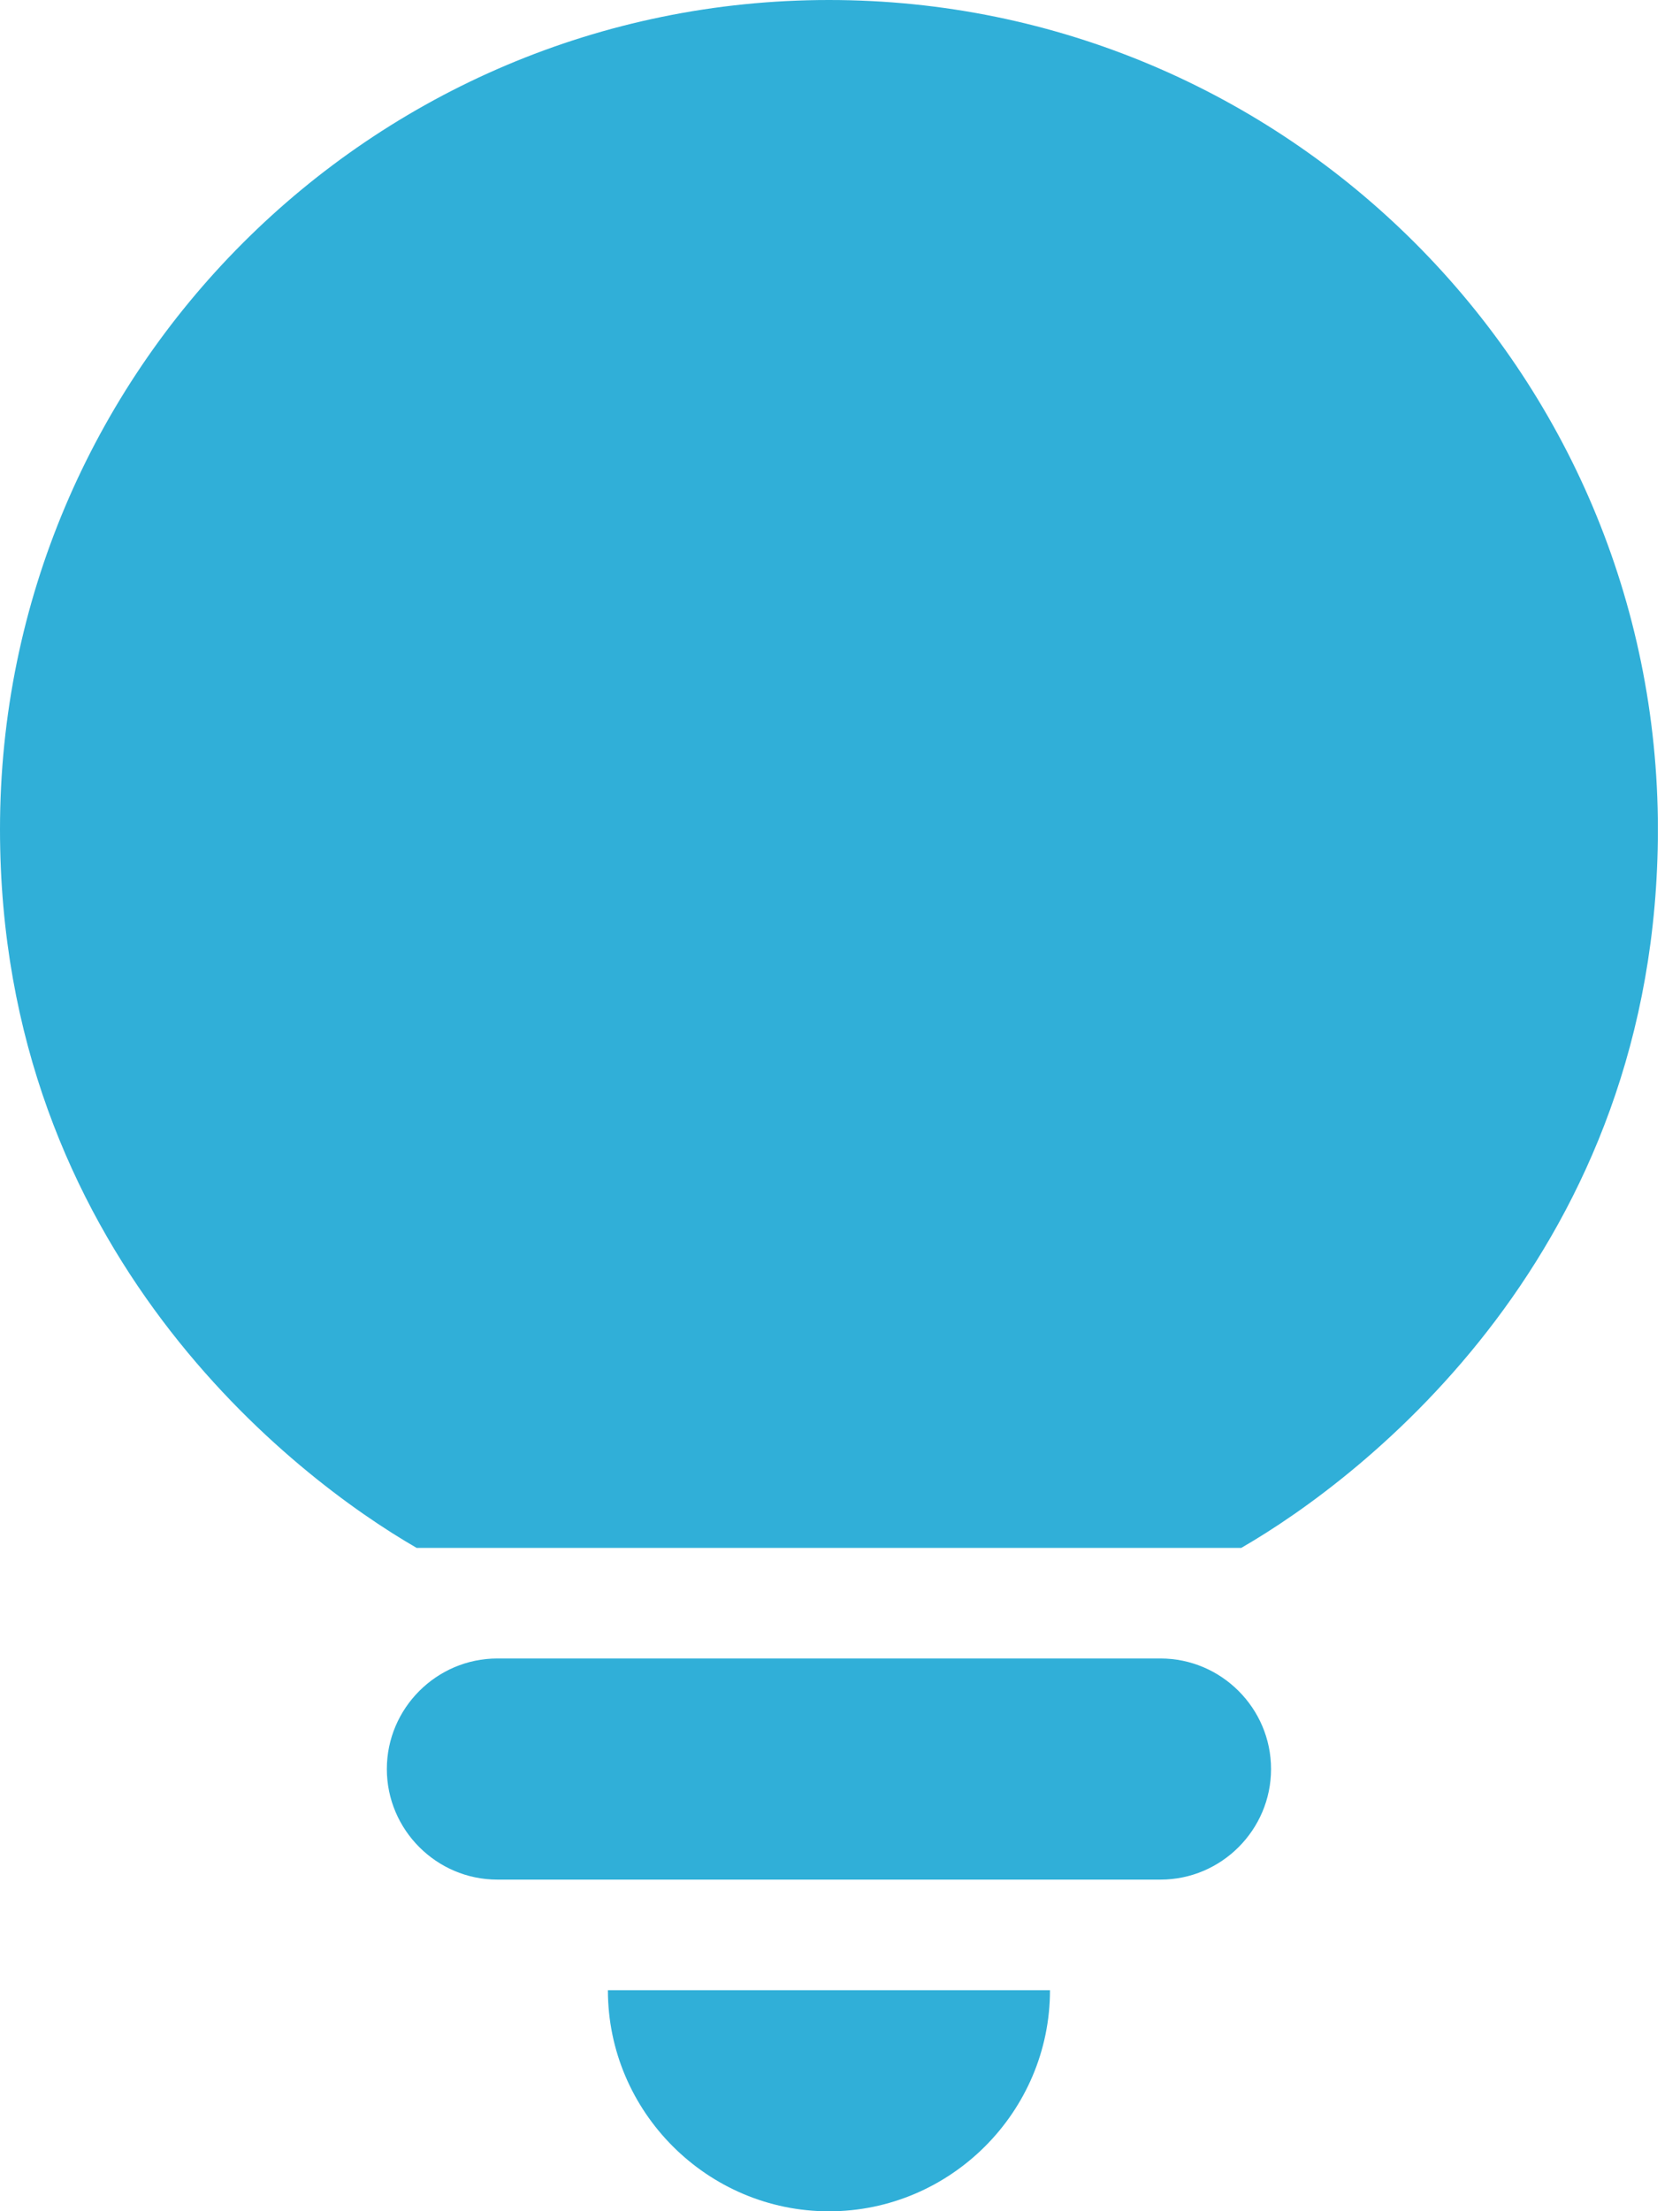
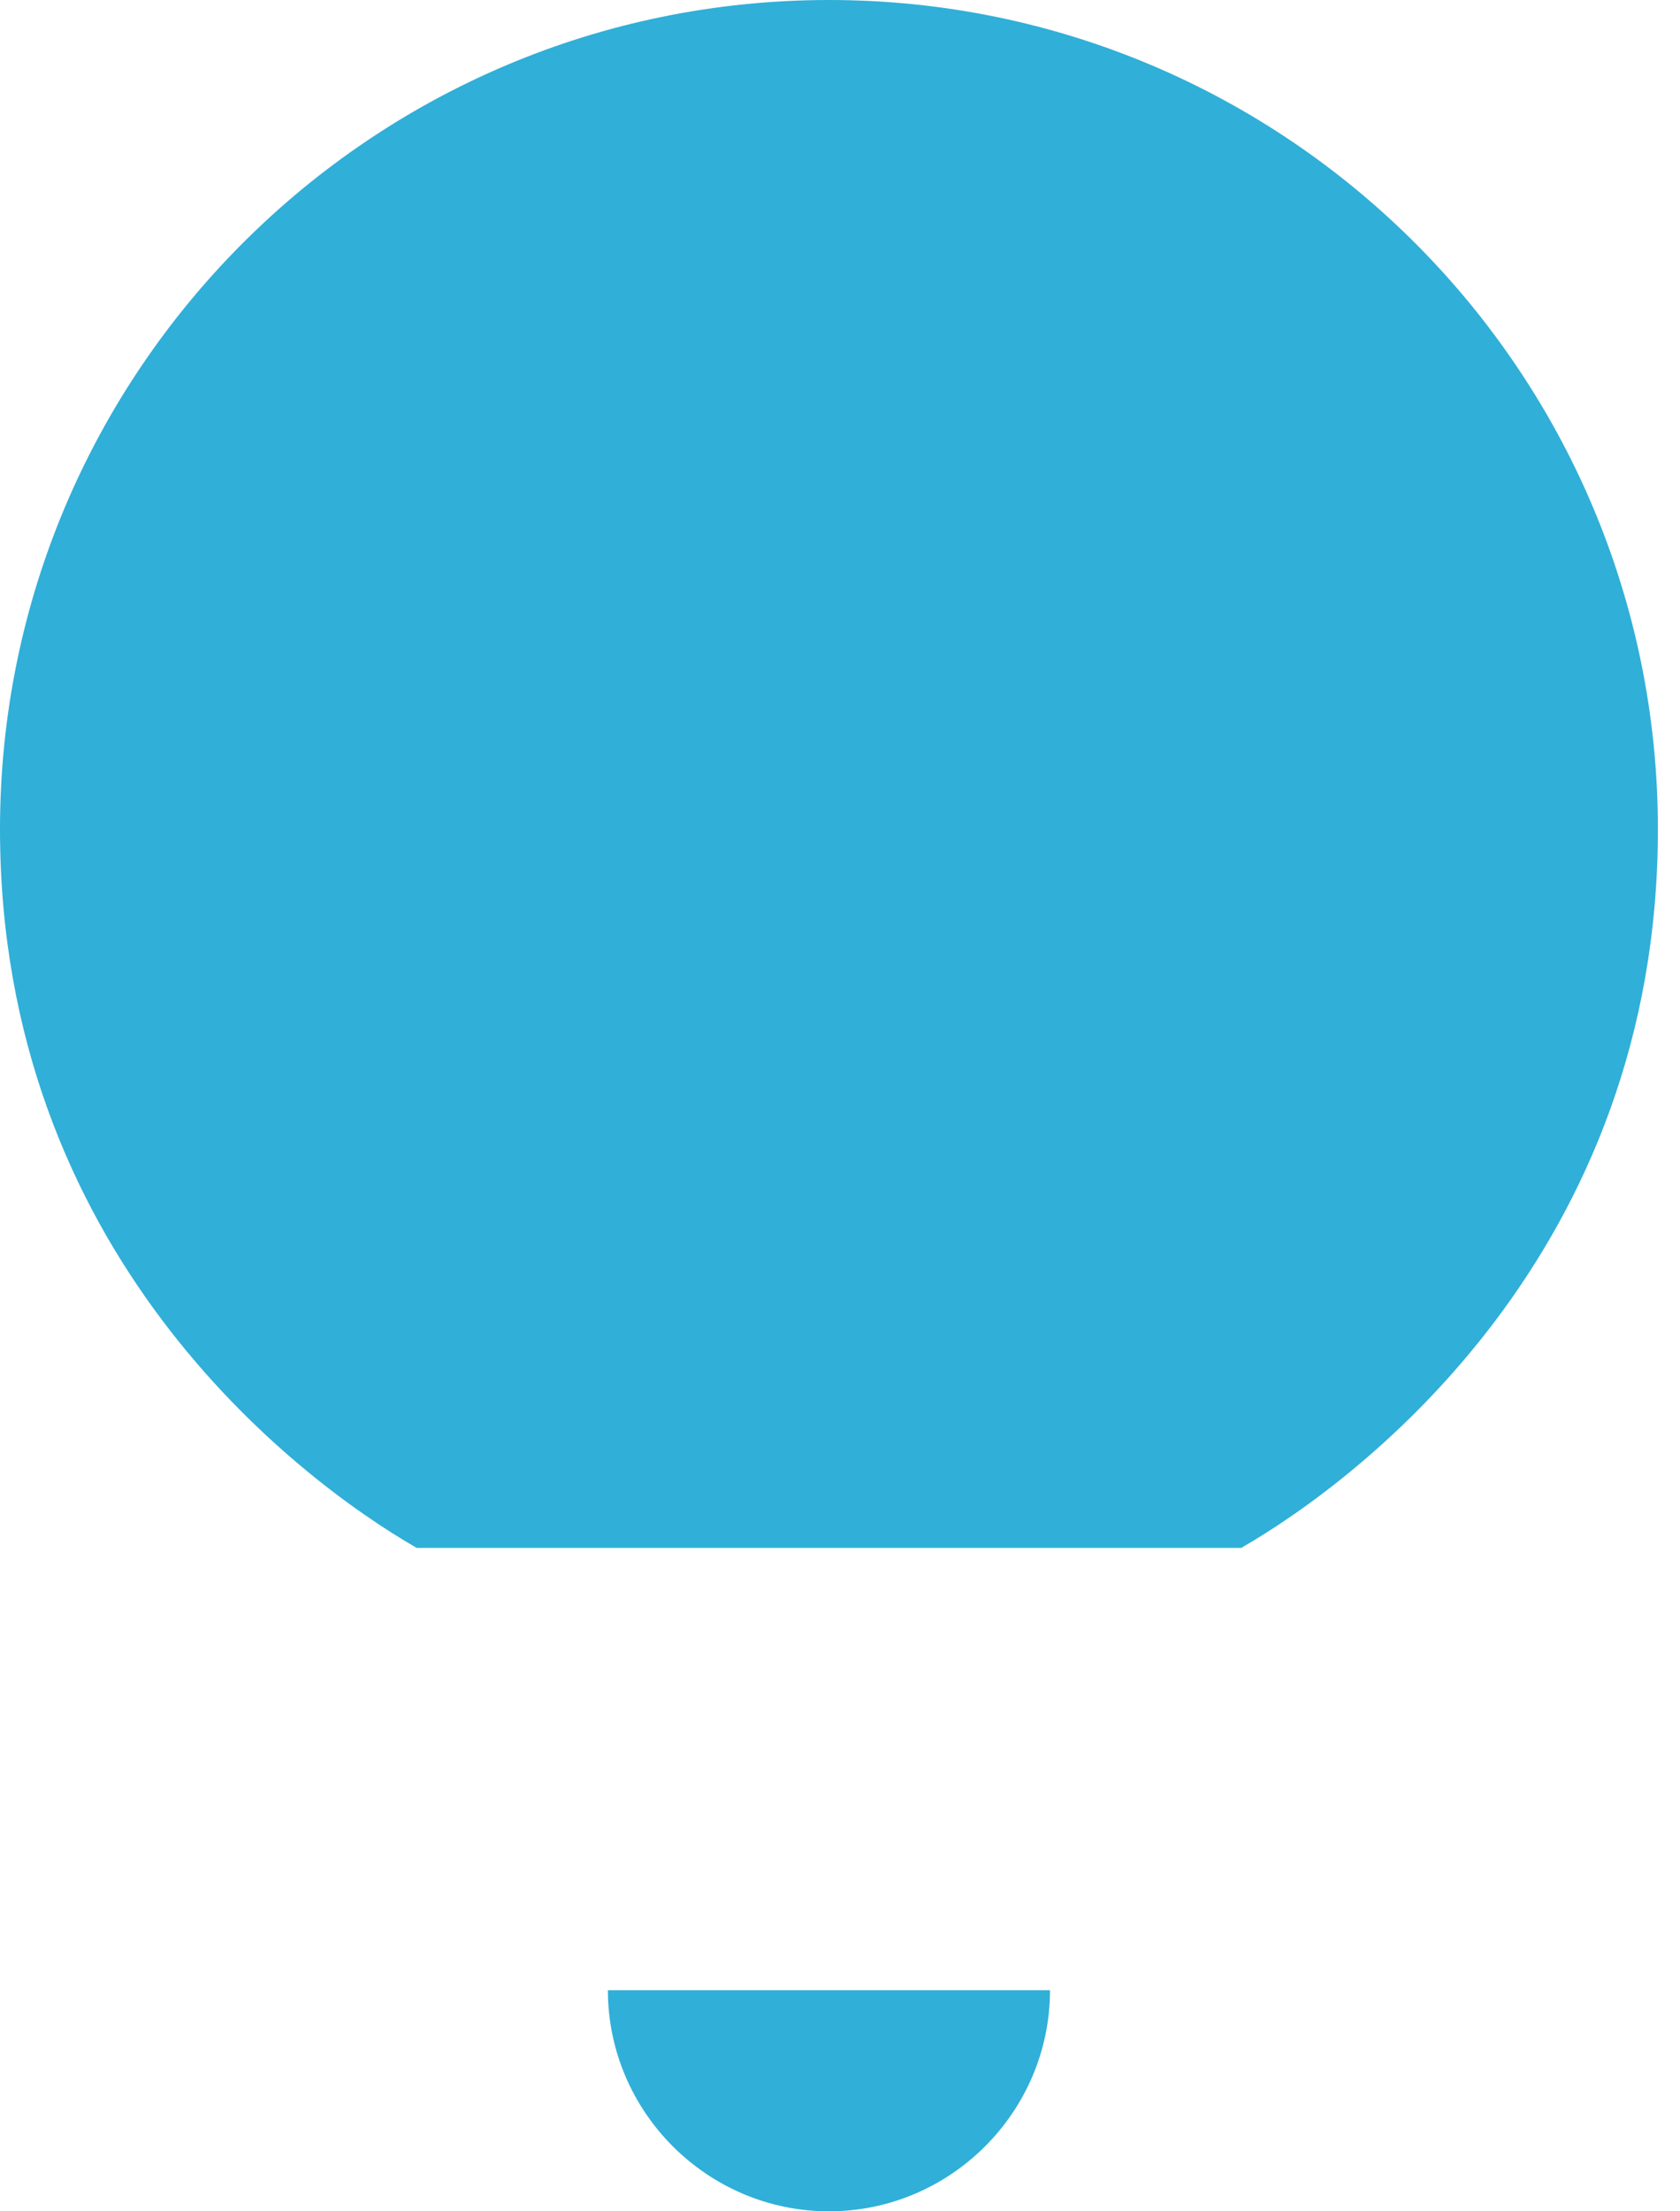
<svg xmlns="http://www.w3.org/2000/svg" width="38" height="50" viewBox="0 0 38 50" fill="none">
  <path d="M18.75 50C21.5 50 23.75 47.75 23.75 45H13.75C13.75 47.75 16 50 18.75 50Z" fill="#30AFD8" />
-   <path d="M11.25 42.5H26.25C27.625 42.5 28.75 41.375 28.75 40C28.75 38.625 27.625 37.5 26.25 37.5H11.25C9.875 37.5 8.75 38.625 8.75 40C8.75 41.375 9.875 42.5 11.25 42.5Z" fill="#30AFD8" />
  <path d="M18.75 0C8.4 0 0 8.4 0 18.75C0 28.3 6.65 33.4 9.425 35H28.075C30.85 33.4 37.5 28.3 37.5 18.75C37.5 8.4 29.1 0 18.75 0Z" fill="#30AFD8" />
</svg>